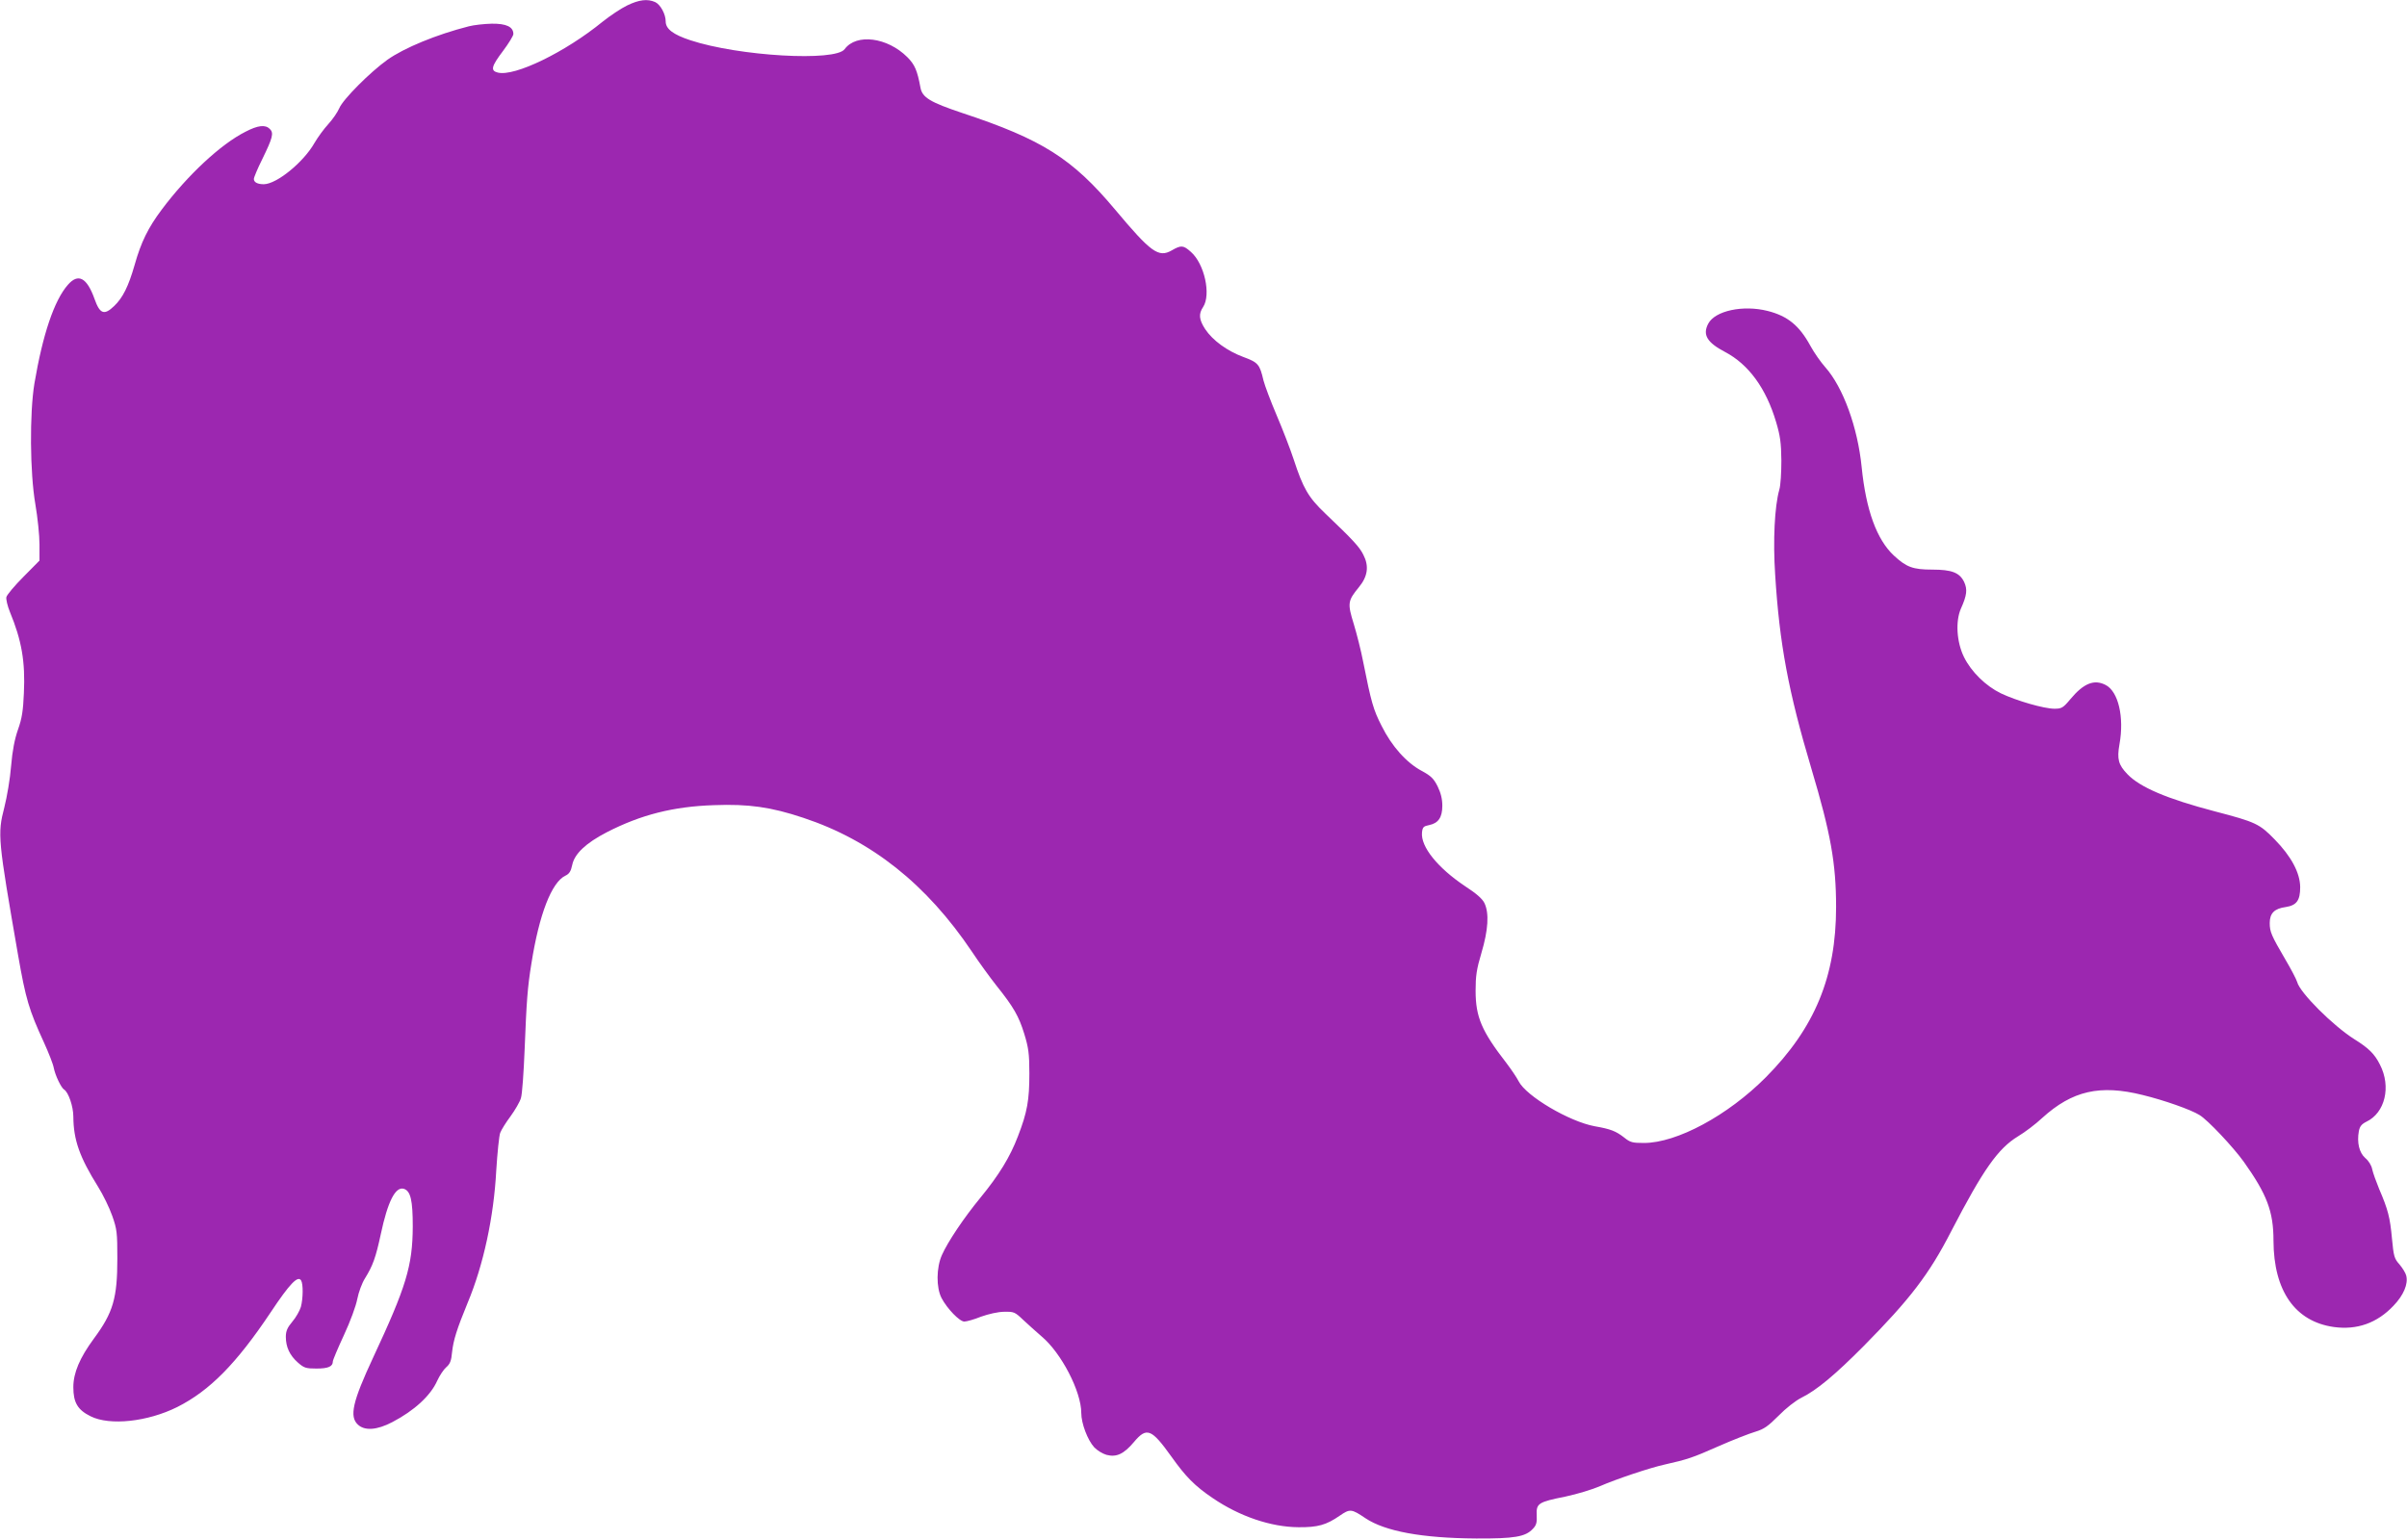
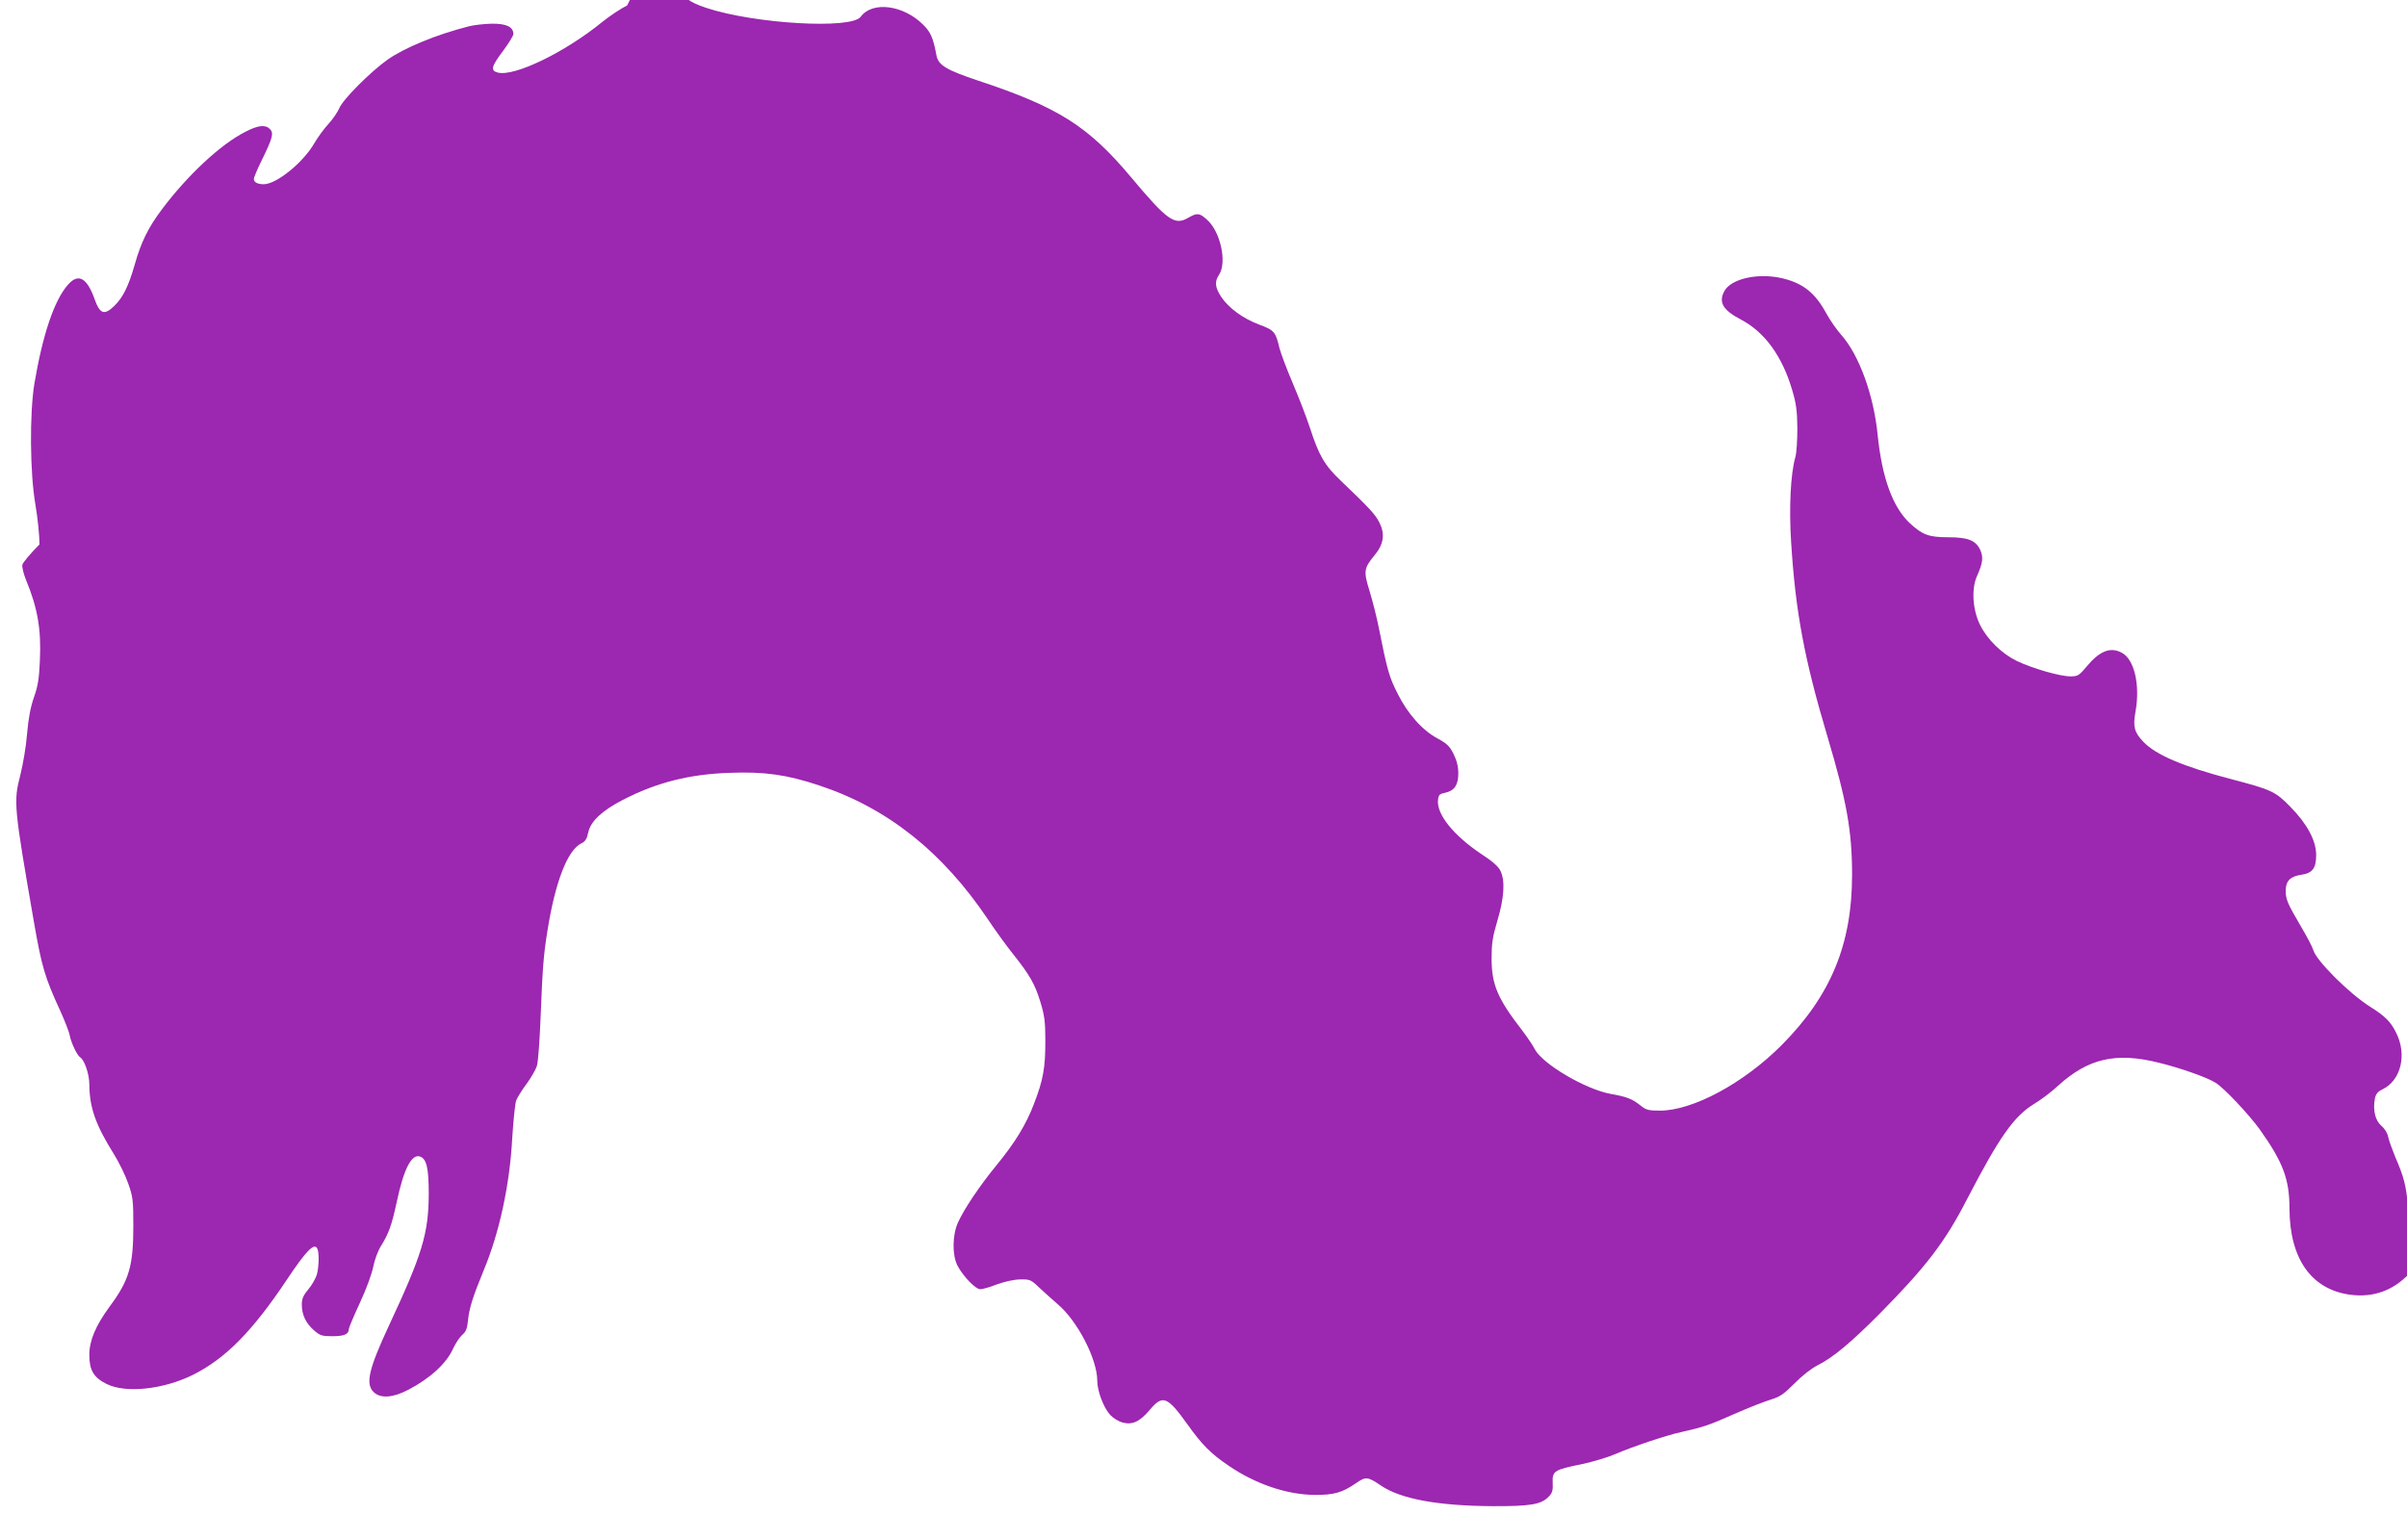
<svg xmlns="http://www.w3.org/2000/svg" version="1.0" width="1280pt" height="819pt" viewBox="0 0 1280 819" preserveAspectRatio="xMidYMid meet">
  <g transform="translate(0,819) scale(0.1,-0.1)" fill="#9c27b0" stroke="none">
-     <path d="M3335 8161 c-33 -16 -91 -55 -130 -86 -198 -162 -469 -294 -558 -271 -40 10 -34 33 28 115 30 40 55 81 55 90 0 38 -37 56 -115 55 -41 -1 -95 -7 -122 -14 -173 -44 -344 -115 -433 -178 -92 -66 -236 -210 -256 -258 -9 -21 -35 -59 -58 -84 -23 -25 -56 -70 -74 -101 -58 -102 -200 -218 -269 -219 -33 0 -53 10 -53 28 0 8 20 56 45 106 55 113 62 138 40 160 -24 24 -63 20 -130 -15 -131 -66 -308 -231 -445 -414 -72 -96 -110 -173 -144 -294 -33 -115 -63 -175 -109 -219 -53 -51 -76 -42 -104 37 -41 115 -87 139 -142 76 -73 -83 -134 -265 -178 -525 -26 -159 -24 -474 5 -642 12 -70 22 -166 22 -214 l0 -86 -85 -86 c-47 -47 -88 -96 -91 -108 -3 -11 6 -48 19 -80 62 -150 82 -263 74 -431 -4 -93 -10 -134 -31 -193 -18 -51 -30 -112 -37 -195 -5 -66 -22 -165 -36 -220 -37 -143 -34 -168 73 -785 41 -235 58 -292 138 -466 25 -55 49 -116 52 -135 8 -40 39 -105 55 -115 23 -14 49 -90 49 -144 1 -124 33 -215 131 -372 27 -43 61 -113 76 -156 25 -71 27 -89 27 -227 0 -210 -22 -287 -125 -426 -75 -102 -109 -182 -109 -258 0 -82 23 -121 92 -155 102 -51 303 -29 460 49 173 87 315 231 498 505 101 152 144 196 161 169 12 -19 11 -96 -1 -141 -6 -20 -26 -56 -45 -78 -27 -32 -35 -51 -35 -81 0 -55 21 -99 64 -137 33 -29 43 -32 99 -32 63 0 87 11 87 38 0 7 27 71 59 140 34 73 64 155 71 192 7 36 25 85 41 110 42 68 57 110 84 235 37 174 78 255 123 241 36 -12 47 -62 47 -201 -1 -209 -35 -320 -211 -697 -109 -234 -127 -313 -81 -356 36 -34 101 -30 183 13 117 61 204 141 239 220 13 28 34 60 48 72 20 17 27 34 31 80 7 64 25 122 83 263 84 201 139 457 152 704 6 94 15 184 21 200 6 16 31 56 55 88 24 33 49 76 55 96 7 20 15 138 20 262 10 253 15 326 36 455 41 260 107 432 181 467 21 10 29 24 36 57 12 59 72 116 184 174 181 93 354 137 570 144 184 7 303 -10 474 -67 363 -120 656 -353 898 -713 37 -56 96 -137 130 -180 92 -115 119 -163 148 -257 22 -72 27 -104 27 -210 0 -142 -11 -206 -61 -335 -42 -110 -100 -205 -200 -327 -88 -107 -173 -234 -204 -304 -30 -67 -31 -173 -2 -229 30 -57 96 -125 121 -125 12 0 52 11 89 26 39 14 91 26 123 26 52 1 57 -1 101 -43 26 -24 70 -64 98 -88 105 -88 211 -293 211 -407 0 -56 34 -145 69 -183 15 -16 44 -34 65 -40 53 -14 92 4 146 68 68 81 93 71 199 -77 76 -107 125 -157 220 -221 142 -97 309 -154 456 -155 103 -1 148 12 219 61 55 38 63 37 137 -13 105 -70 301 -106 589 -108 203 -1 262 9 301 51 19 19 23 34 21 73 -3 63 8 70 153 99 61 13 144 38 185 56 82 36 266 98 345 115 116 26 147 36 282 96 77 34 167 69 198 78 46 14 67 29 123 85 38 39 90 80 122 96 81 40 178 121 330 274 246 249 348 381 466 611 171 330 249 440 355 505 37 22 95 66 129 98 160 145 307 179 535 122 115 -28 256 -78 301 -106 44 -26 180 -171 236 -249 123 -173 158 -264 158 -420 1 -267 115 -430 321 -459 123 -17 230 21 317 113 54 56 79 116 68 160 -3 14 -20 41 -36 60 -28 31 -31 44 -40 138 -10 111 -21 154 -68 263 -16 39 -33 86 -37 105 -4 21 -19 45 -37 60 -32 28 -45 82 -34 143 5 25 14 37 40 50 99 47 133 186 72 304 -28 56 -59 87 -136 135 -114 72 -290 248 -304 304 -4 14 -32 68 -64 122 -73 125 -82 145 -82 192 0 52 25 77 85 85 58 9 77 35 77 106 -1 77 -48 164 -136 254 -81 83 -100 92 -318 149 -255 67 -398 128 -465 198 -48 50 -56 80 -42 159 26 144 -6 280 -73 315 -61 32 -117 10 -188 -75 -39 -47 -47 -51 -85 -51 -55 0 -201 42 -285 82 -80 39 -157 114 -196 193 -39 80 -46 190 -16 258 32 71 35 102 17 141 -24 50 -66 66 -169 66 -104 0 -138 13 -205 75 -91 85 -148 242 -171 470 -21 212 -99 425 -193 531 -24 27 -60 78 -80 115 -59 108 -121 158 -227 185 -131 33 -280 1 -316 -68 -31 -59 -6 -100 89 -150 126 -66 219 -194 272 -373 22 -74 27 -111 28 -205 0 -63 -4 -133 -11 -155 -25 -89 -34 -270 -22 -452 23 -368 70 -621 193 -1033 102 -342 131 -502 131 -735 0 -370 -113 -643 -374 -906 -202 -203 -473 -349 -648 -349 -61 0 -73 3 -105 29 -44 34 -71 45 -157 60 -135 25 -364 160 -404 239 -10 20 -40 64 -65 97 -131 169 -164 244 -164 385 0 78 5 114 31 201 36 121 42 211 16 265 -11 23 -43 51 -103 90 -145 97 -237 210 -229 286 3 28 8 33 38 39 49 10 70 41 70 103 0 36 -8 68 -25 103 -21 42 -36 56 -84 82 -81 43 -160 131 -214 240 -44 86 -55 125 -98 341 -11 58 -34 148 -50 201 -34 110 -32 123 27 195 48 58 55 113 24 173 -21 42 -53 77 -204 221 -88 84 -116 132 -166 285 -18 55 -59 161 -91 236 -32 75 -63 158 -70 185 -20 86 -28 96 -107 125 -86 32 -163 88 -203 148 -33 51 -36 81 -11 118 43 66 7 230 -65 293 -40 36 -52 37 -102 8 -70 -40 -110 -11 -301 217 -228 272 -387 373 -813 514 -170 57 -212 82 -222 134 -17 92 -30 123 -70 163 -106 106 -271 127 -333 43 -48 -68 -564 -38 -821 47 -91 30 -131 60 -131 100 0 39 -28 90 -56 103 -41 18 -85 13 -149 -18z" />
+     <path d="M3335 8161 c-33 -16 -91 -55 -130 -86 -198 -162 -469 -294 -558 -271 -40 10 -34 33 28 115 30 40 55 81 55 90 0 38 -37 56 -115 55 -41 -1 -95 -7 -122 -14 -173 -44 -344 -115 -433 -178 -92 -66 -236 -210 -256 -258 -9 -21 -35 -59 -58 -84 -23 -25 -56 -70 -74 -101 -58 -102 -200 -218 -269 -219 -33 0 -53 10 -53 28 0 8 20 56 45 106 55 113 62 138 40 160 -24 24 -63 20 -130 -15 -131 -66 -308 -231 -445 -414 -72 -96 -110 -173 -144 -294 -33 -115 -63 -175 -109 -219 -53 -51 -76 -42 -104 37 -41 115 -87 139 -142 76 -73 -83 -134 -265 -178 -525 -26 -159 -24 -474 5 -642 12 -70 22 -166 22 -214 c-47 -47 -88 -96 -91 -108 -3 -11 6 -48 19 -80 62 -150 82 -263 74 -431 -4 -93 -10 -134 -31 -193 -18 -51 -30 -112 -37 -195 -5 -66 -22 -165 -36 -220 -37 -143 -34 -168 73 -785 41 -235 58 -292 138 -466 25 -55 49 -116 52 -135 8 -40 39 -105 55 -115 23 -14 49 -90 49 -144 1 -124 33 -215 131 -372 27 -43 61 -113 76 -156 25 -71 27 -89 27 -227 0 -210 -22 -287 -125 -426 -75 -102 -109 -182 -109 -258 0 -82 23 -121 92 -155 102 -51 303 -29 460 49 173 87 315 231 498 505 101 152 144 196 161 169 12 -19 11 -96 -1 -141 -6 -20 -26 -56 -45 -78 -27 -32 -35 -51 -35 -81 0 -55 21 -99 64 -137 33 -29 43 -32 99 -32 63 0 87 11 87 38 0 7 27 71 59 140 34 73 64 155 71 192 7 36 25 85 41 110 42 68 57 110 84 235 37 174 78 255 123 241 36 -12 47 -62 47 -201 -1 -209 -35 -320 -211 -697 -109 -234 -127 -313 -81 -356 36 -34 101 -30 183 13 117 61 204 141 239 220 13 28 34 60 48 72 20 17 27 34 31 80 7 64 25 122 83 263 84 201 139 457 152 704 6 94 15 184 21 200 6 16 31 56 55 88 24 33 49 76 55 96 7 20 15 138 20 262 10 253 15 326 36 455 41 260 107 432 181 467 21 10 29 24 36 57 12 59 72 116 184 174 181 93 354 137 570 144 184 7 303 -10 474 -67 363 -120 656 -353 898 -713 37 -56 96 -137 130 -180 92 -115 119 -163 148 -257 22 -72 27 -104 27 -210 0 -142 -11 -206 -61 -335 -42 -110 -100 -205 -200 -327 -88 -107 -173 -234 -204 -304 -30 -67 -31 -173 -2 -229 30 -57 96 -125 121 -125 12 0 52 11 89 26 39 14 91 26 123 26 52 1 57 -1 101 -43 26 -24 70 -64 98 -88 105 -88 211 -293 211 -407 0 -56 34 -145 69 -183 15 -16 44 -34 65 -40 53 -14 92 4 146 68 68 81 93 71 199 -77 76 -107 125 -157 220 -221 142 -97 309 -154 456 -155 103 -1 148 12 219 61 55 38 63 37 137 -13 105 -70 301 -106 589 -108 203 -1 262 9 301 51 19 19 23 34 21 73 -3 63 8 70 153 99 61 13 144 38 185 56 82 36 266 98 345 115 116 26 147 36 282 96 77 34 167 69 198 78 46 14 67 29 123 85 38 39 90 80 122 96 81 40 178 121 330 274 246 249 348 381 466 611 171 330 249 440 355 505 37 22 95 66 129 98 160 145 307 179 535 122 115 -28 256 -78 301 -106 44 -26 180 -171 236 -249 123 -173 158 -264 158 -420 1 -267 115 -430 321 -459 123 -17 230 21 317 113 54 56 79 116 68 160 -3 14 -20 41 -36 60 -28 31 -31 44 -40 138 -10 111 -21 154 -68 263 -16 39 -33 86 -37 105 -4 21 -19 45 -37 60 -32 28 -45 82 -34 143 5 25 14 37 40 50 99 47 133 186 72 304 -28 56 -59 87 -136 135 -114 72 -290 248 -304 304 -4 14 -32 68 -64 122 -73 125 -82 145 -82 192 0 52 25 77 85 85 58 9 77 35 77 106 -1 77 -48 164 -136 254 -81 83 -100 92 -318 149 -255 67 -398 128 -465 198 -48 50 -56 80 -42 159 26 144 -6 280 -73 315 -61 32 -117 10 -188 -75 -39 -47 -47 -51 -85 -51 -55 0 -201 42 -285 82 -80 39 -157 114 -196 193 -39 80 -46 190 -16 258 32 71 35 102 17 141 -24 50 -66 66 -169 66 -104 0 -138 13 -205 75 -91 85 -148 242 -171 470 -21 212 -99 425 -193 531 -24 27 -60 78 -80 115 -59 108 -121 158 -227 185 -131 33 -280 1 -316 -68 -31 -59 -6 -100 89 -150 126 -66 219 -194 272 -373 22 -74 27 -111 28 -205 0 -63 -4 -133 -11 -155 -25 -89 -34 -270 -22 -452 23 -368 70 -621 193 -1033 102 -342 131 -502 131 -735 0 -370 -113 -643 -374 -906 -202 -203 -473 -349 -648 -349 -61 0 -73 3 -105 29 -44 34 -71 45 -157 60 -135 25 -364 160 -404 239 -10 20 -40 64 -65 97 -131 169 -164 244 -164 385 0 78 5 114 31 201 36 121 42 211 16 265 -11 23 -43 51 -103 90 -145 97 -237 210 -229 286 3 28 8 33 38 39 49 10 70 41 70 103 0 36 -8 68 -25 103 -21 42 -36 56 -84 82 -81 43 -160 131 -214 240 -44 86 -55 125 -98 341 -11 58 -34 148 -50 201 -34 110 -32 123 27 195 48 58 55 113 24 173 -21 42 -53 77 -204 221 -88 84 -116 132 -166 285 -18 55 -59 161 -91 236 -32 75 -63 158 -70 185 -20 86 -28 96 -107 125 -86 32 -163 88 -203 148 -33 51 -36 81 -11 118 43 66 7 230 -65 293 -40 36 -52 37 -102 8 -70 -40 -110 -11 -301 217 -228 272 -387 373 -813 514 -170 57 -212 82 -222 134 -17 92 -30 123 -70 163 -106 106 -271 127 -333 43 -48 -68 -564 -38 -821 47 -91 30 -131 60 -131 100 0 39 -28 90 -56 103 -41 18 -85 13 -149 -18z" />
  </g>
</svg>